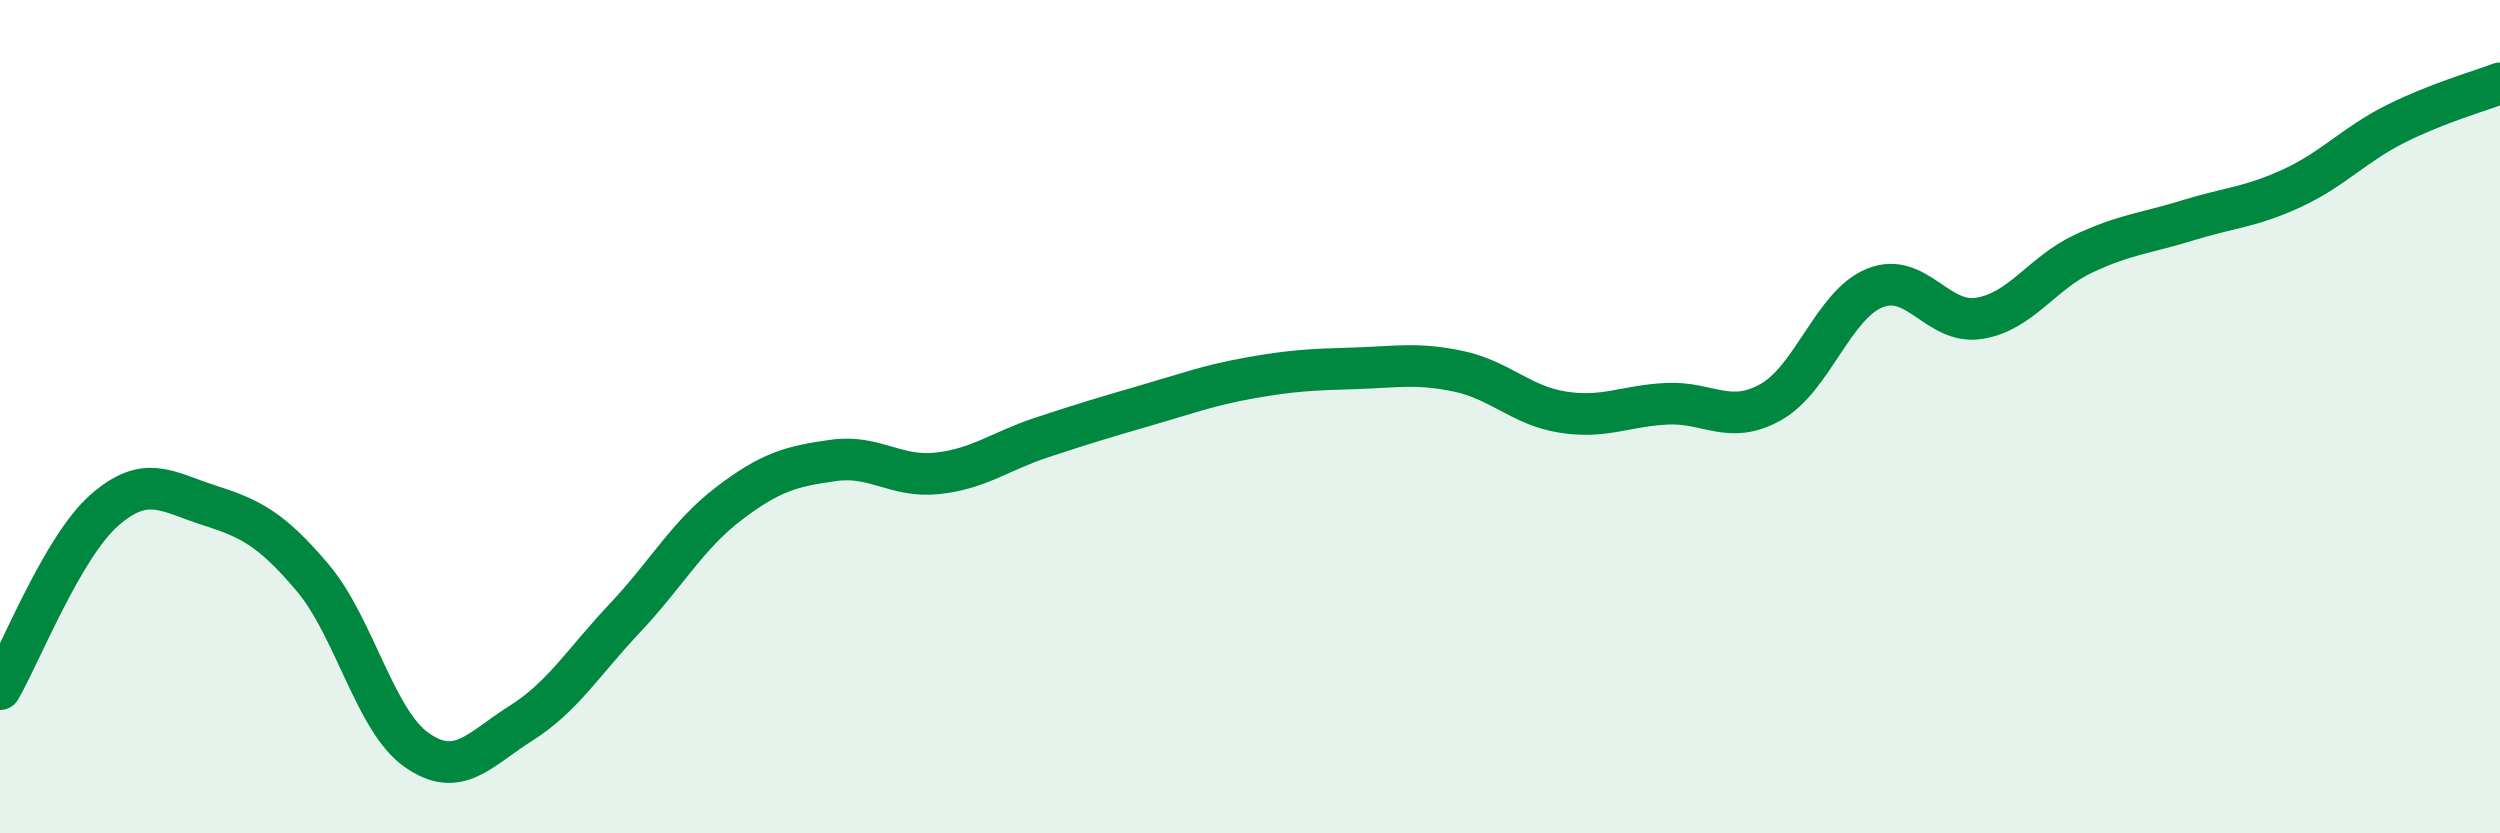
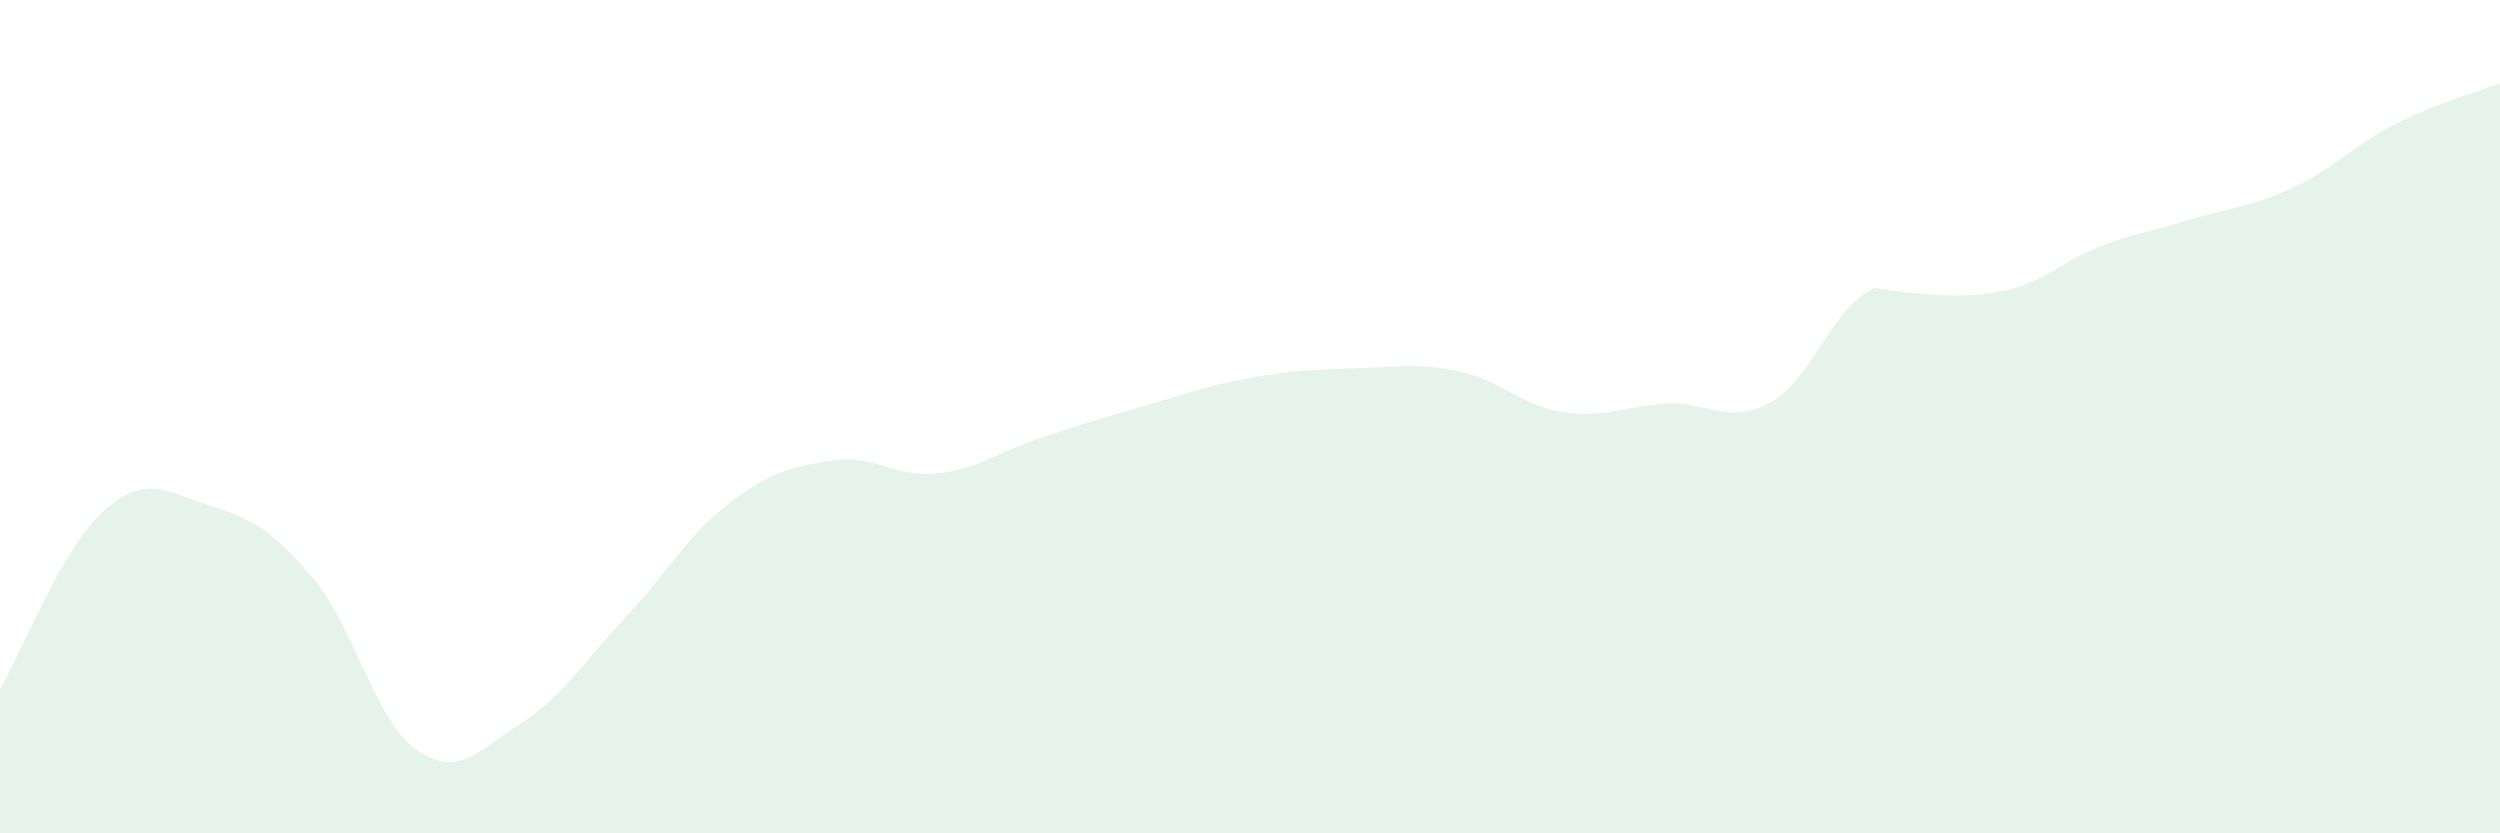
<svg xmlns="http://www.w3.org/2000/svg" width="60" height="20" viewBox="0 0 60 20">
-   <path d="M 0,16.54 C 0.5,15.68 1.5,13.13 2.5,12.25 C 3.5,11.37 4,11.8 5,12.12 C 6,12.44 6.5,12.68 7.5,13.86 C 8.5,15.04 9,17.3 10,18 C 11,18.7 11.5,17.99 12.5,17.36 C 13.5,16.73 14,15.89 15,14.83 C 16,13.77 16.5,12.84 17.5,12.08 C 18.5,11.32 19,11.19 20,11.05 C 21,10.91 21.5,11.47 22.5,11.36 C 23.5,11.25 24,10.83 25,10.5 C 26,10.17 26.5,10.02 27.5,9.73 C 28.5,9.44 29,9.25 30,9.07 C 31,8.89 31.5,8.87 32.5,8.84 C 33.5,8.81 34,8.7 35,8.91 C 36,9.12 36.5,9.73 37.5,9.89 C 38.5,10.05 39,9.74 40,9.69 C 41,9.64 41.5,10.21 42.5,9.65 C 43.5,9.09 44,7.31 45,6.91 C 46,6.51 46.5,7.8 47.5,7.64 C 48.5,7.48 49,6.56 50,6.09 C 51,5.62 51.5,5.6 52.5,5.29 C 53.5,4.98 54,4.98 55,4.52 C 56,4.06 56.5,3.47 57.5,2.97 C 58.5,2.47 59.5,2.19 60,2L60 20L0 20Z" fill="#008740" opacity="0.1" stroke-linecap="round" stroke-linejoin="round" />
-   <path d="M 0,16.54 C 0.5,15.68 1.5,13.13 2.5,12.25 C 3.5,11.37 4,11.8 5,12.12 C 6,12.44 6.5,12.68 7.5,13.86 C 8.5,15.04 9,17.3 10,18 C 11,18.7 11.5,17.99 12.5,17.36 C 13.5,16.73 14,15.89 15,14.83 C 16,13.77 16.5,12.84 17.5,12.08 C 18.5,11.32 19,11.19 20,11.05 C 21,10.91 21.5,11.47 22.5,11.36 C 23.5,11.25 24,10.83 25,10.5 C 26,10.17 26.5,10.02 27.5,9.73 C 28.5,9.44 29,9.25 30,9.07 C 31,8.89 31.5,8.87 32.5,8.84 C 33.5,8.81 34,8.7 35,8.91 C 36,9.12 36.5,9.73 37.5,9.89 C 38.5,10.05 39,9.74 40,9.69 C 41,9.64 41.5,10.21 42.5,9.65 C 43.5,9.09 44,7.31 45,6.91 C 46,6.51 46.5,7.8 47.5,7.64 C 48.5,7.48 49,6.56 50,6.09 C 51,5.62 51.5,5.6 52.5,5.29 C 53.5,4.98 54,4.98 55,4.52 C 56,4.06 56.5,3.47 57.5,2.97 C 58.5,2.47 59.5,2.19 60,2" stroke="#008740" stroke-width="1" fill="none" stroke-linecap="round" stroke-linejoin="round" />
+   <path d="M 0,16.54 C 0.5,15.68 1.5,13.13 2.5,12.25 C 3.5,11.37 4,11.8 5,12.12 C 6,12.44 6.5,12.68 7.5,13.86 C 8.5,15.04 9,17.3 10,18 C 11,18.7 11.5,17.99 12.5,17.36 C 13.5,16.73 14,15.89 15,14.83 C 16,13.77 16.5,12.84 17.5,12.08 C 18.5,11.32 19,11.19 20,11.05 C 21,10.91 21.5,11.47 22.5,11.36 C 23.5,11.25 24,10.83 25,10.5 C 26,10.17 26.5,10.02 27.5,9.73 C 28.5,9.44 29,9.25 30,9.07 C 31,8.89 31.5,8.87 32.5,8.84 C 33.5,8.81 34,8.7 35,8.91 C 36,9.12 36.5,9.73 37.5,9.89 C 38.5,10.05 39,9.74 40,9.69 C 41,9.64 41.5,10.21 42.5,9.65 C 43.5,9.09 44,7.31 45,6.91 C 48.5,7.48 49,6.56 50,6.09 C 51,5.62 51.5,5.6 52.5,5.29 C 53.5,4.98 54,4.98 55,4.52 C 56,4.06 56.5,3.47 57.5,2.97 C 58.5,2.47 59.5,2.19 60,2L60 20L0 20Z" fill="#008740" opacity="0.1" stroke-linecap="round" stroke-linejoin="round" />
</svg>